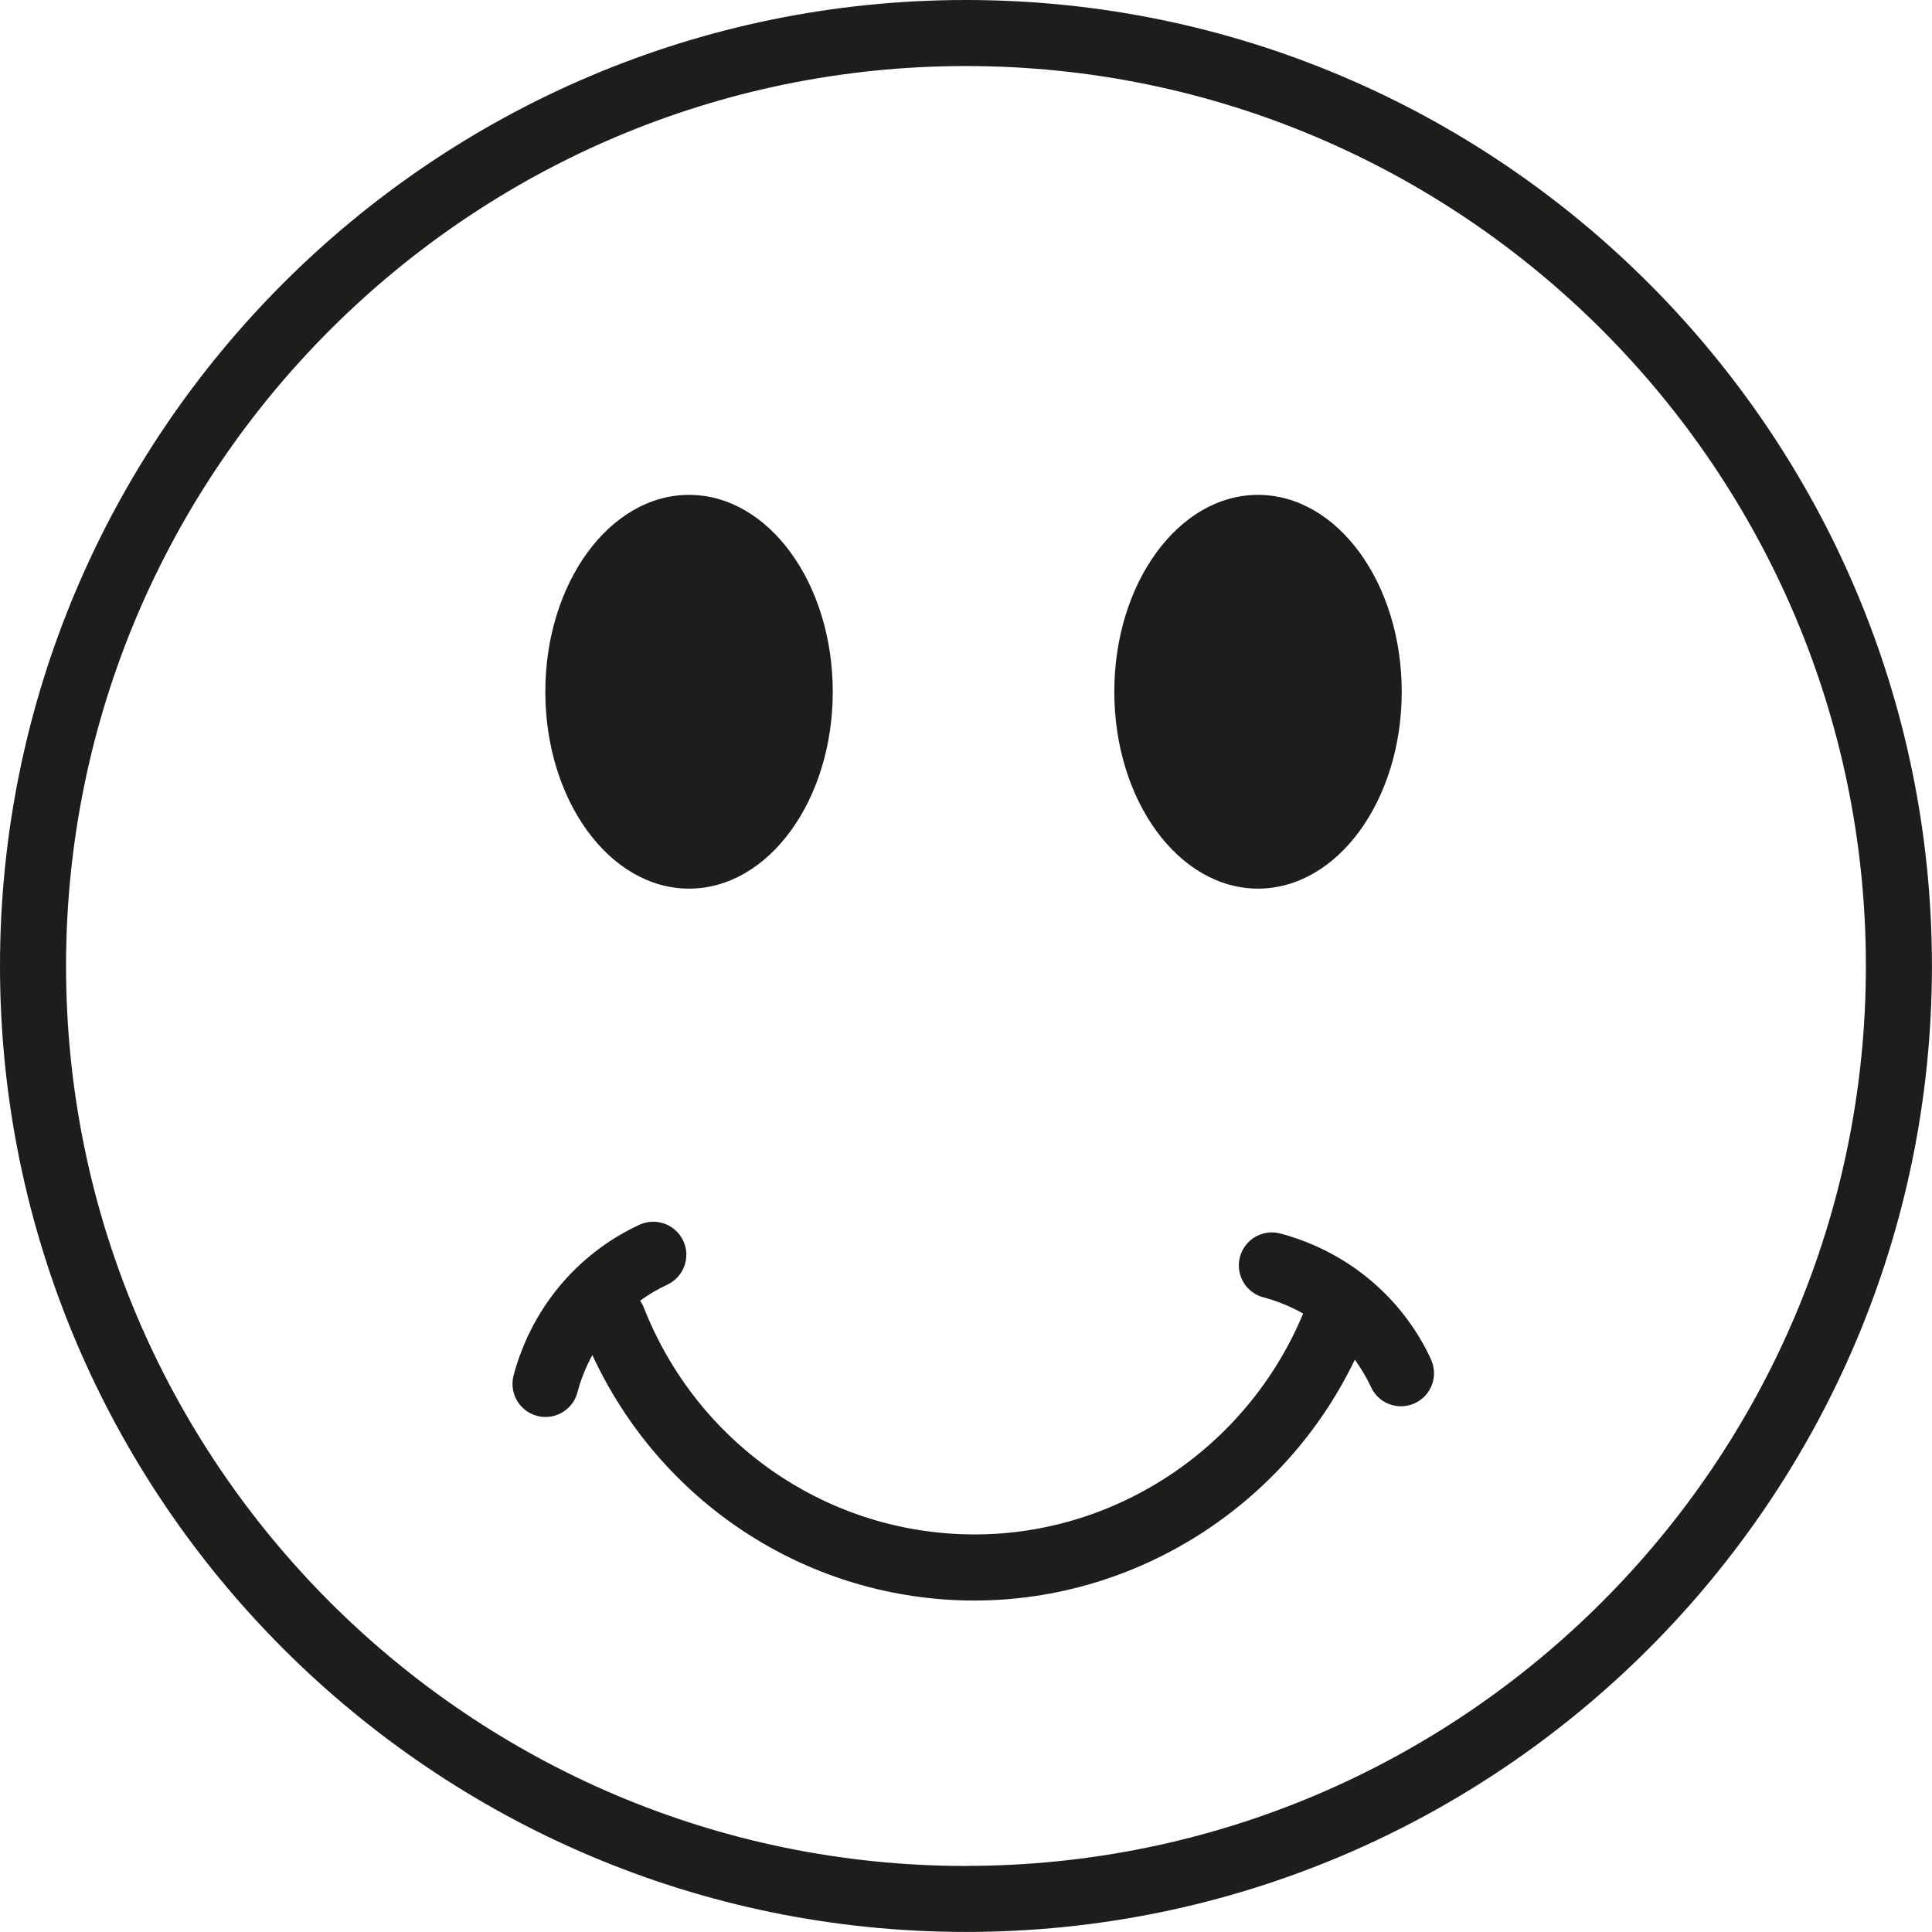
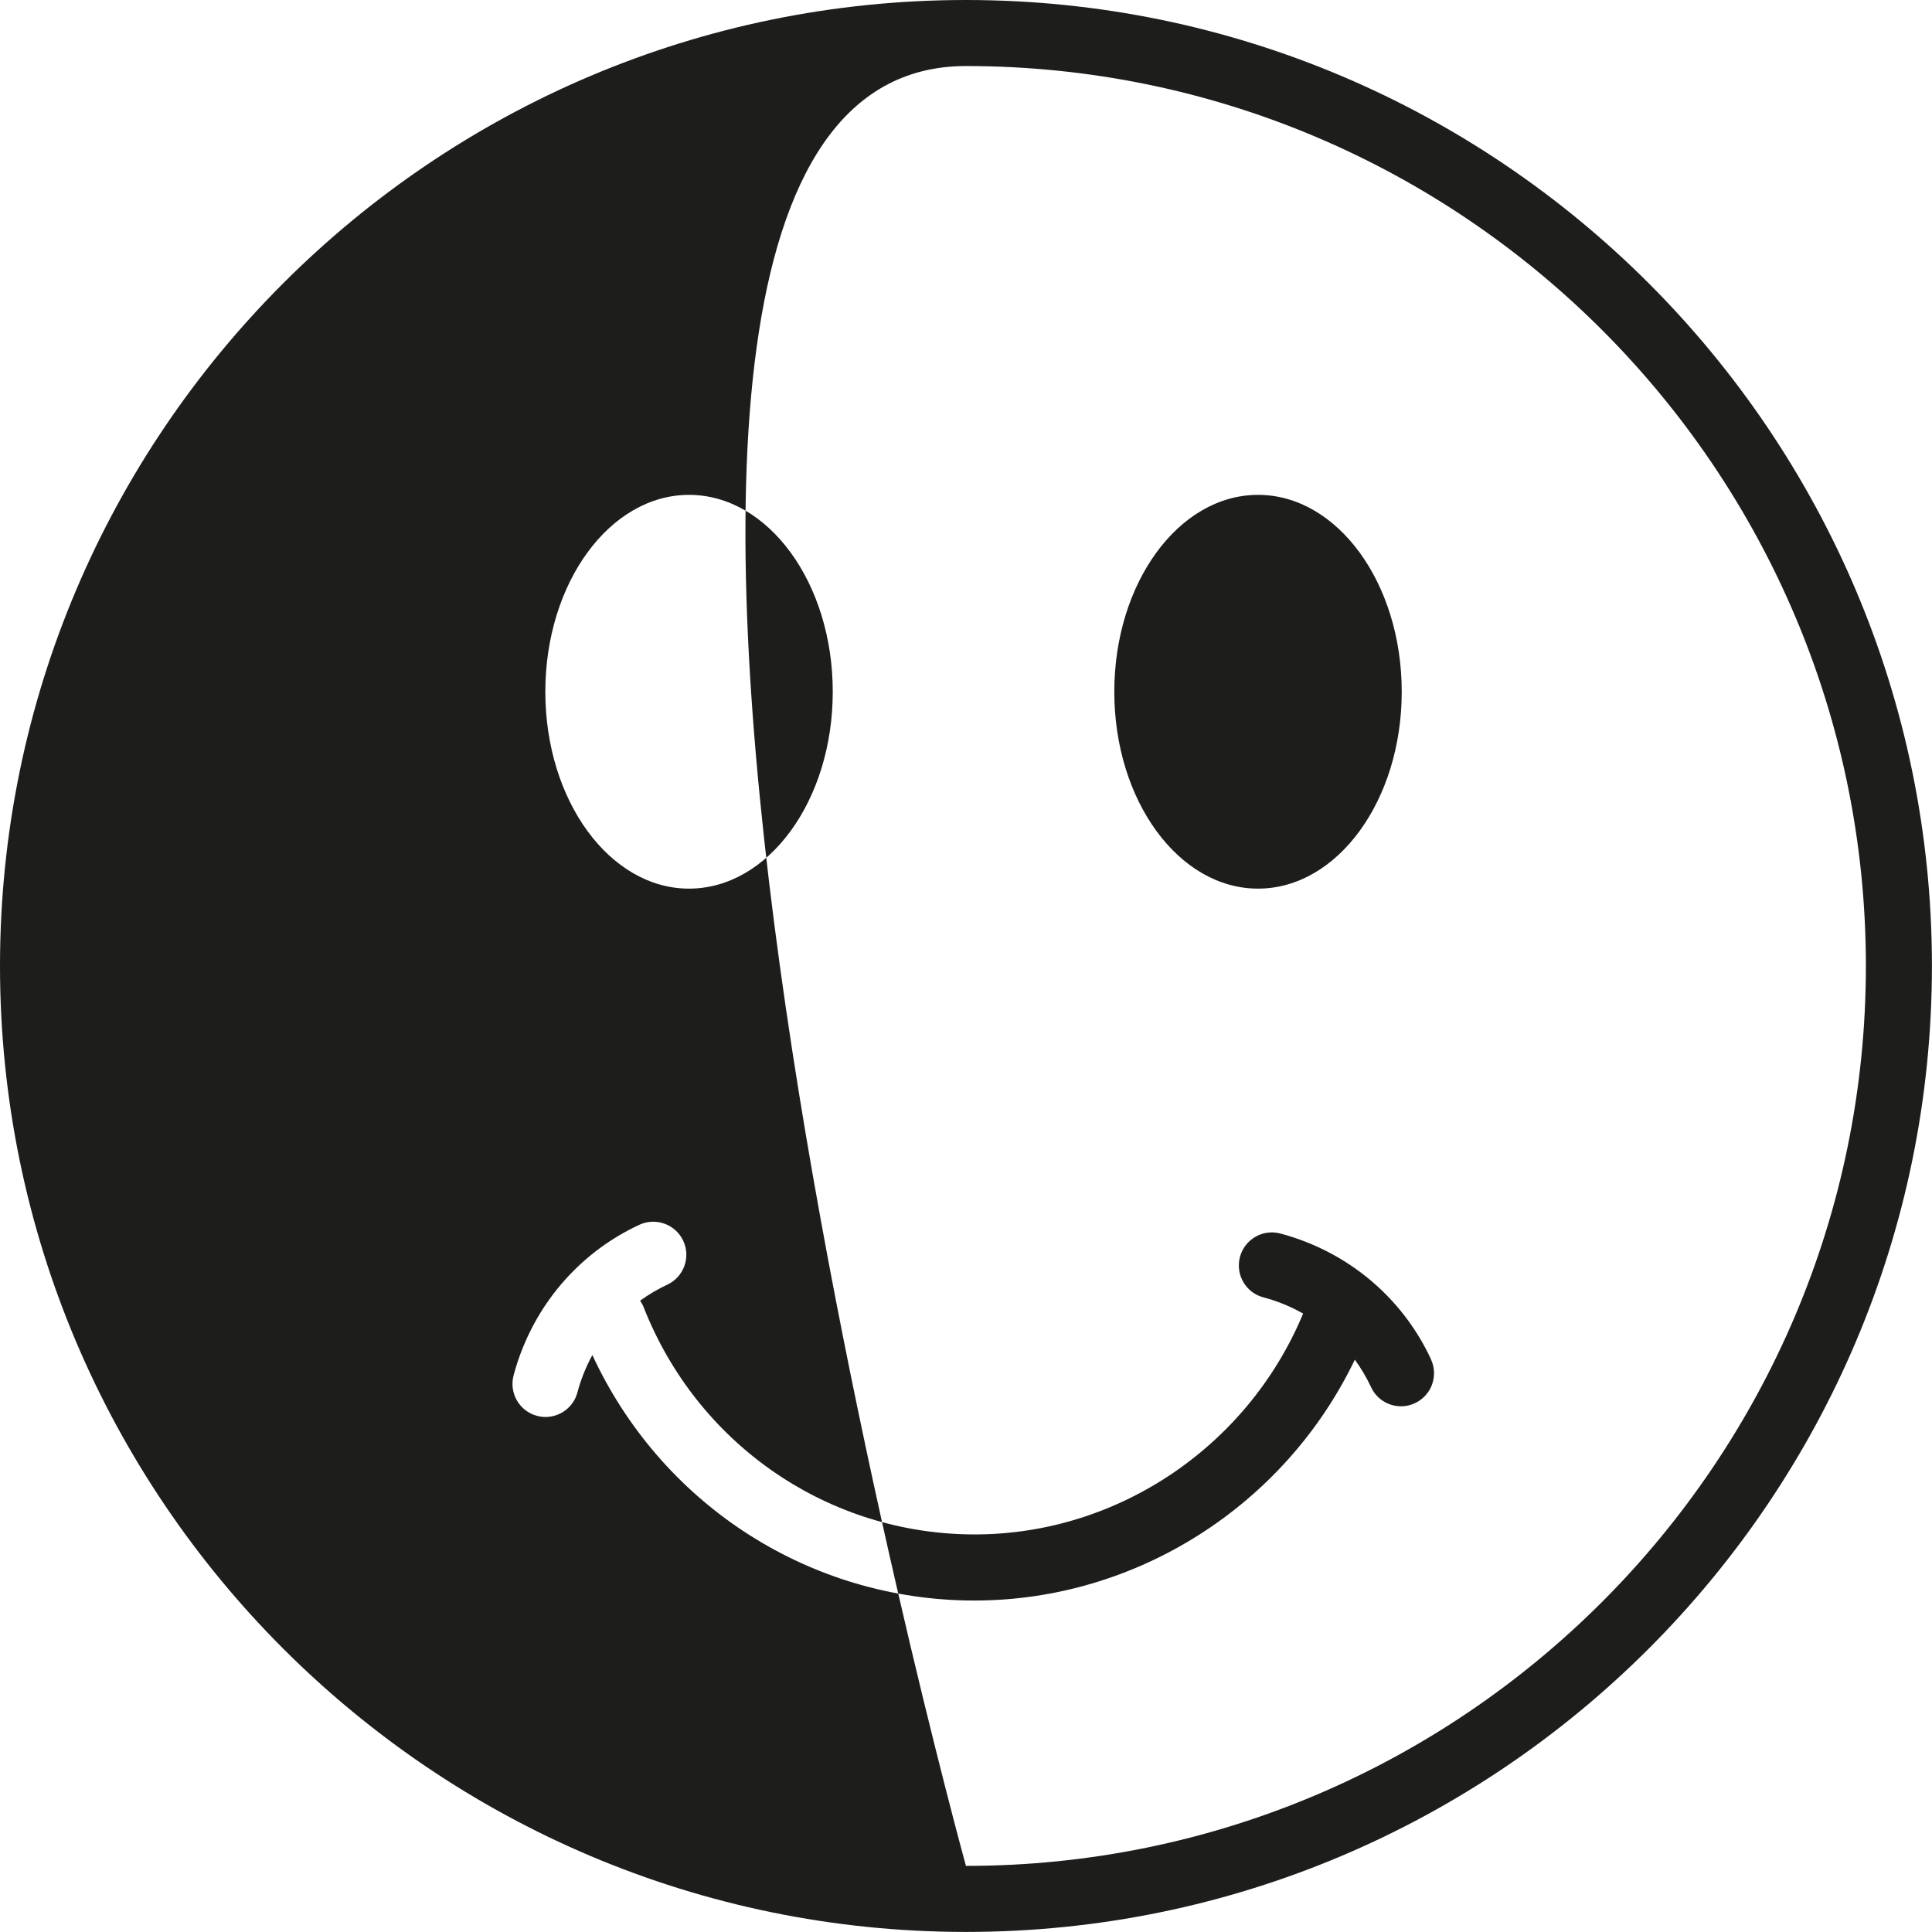
<svg xmlns="http://www.w3.org/2000/svg" id="Calque_2" data-name="Calque 2" viewBox="0 0 292.53 292.53">
  <defs>
    <style>
      .cls-1 {
        fill: #1d1d1c;
      }
    </style>
  </defs>
  <g id="Calque_1-2" data-name="Calque 1">
-     <path class="cls-1" d="M146.26,0C65.61,0,0,65.61,0,146.26s65.61,146.26,146.26,146.26,146.26-65.61,146.26-146.26S226.91,0,146.26,0ZM146.26,282.53c-75.14,0-136.26-61.13-136.26-136.26S71.13,10,146.26,10s136.26,61.13,136.26,136.26-61.13,136.26-136.26,136.26ZM82.57,104.74c0-16.46,9.74-29.81,21.76-29.81s21.76,13.35,21.76,29.81-9.74,29.81-21.76,29.81-21.76-13.35-21.76-29.81ZM168.72,104.74c0-16.46,9.74-29.81,21.76-29.81s21.76,13.35,21.76,29.81-9.74,29.81-21.76,29.81-21.76-13.35-21.76-29.81ZM216.66,205.81c1.17,2.5.09,5.48-2.42,6.65-.68.32-1.4.47-2.11.47-1.88,0-3.69-1.07-4.53-2.89-.69-1.48-1.52-2.87-2.46-4.17-10.61,22.1-33.1,36.47-57.59,36.47-.46,0-.92,0-1.38-.01-24.46-.54-46.22-14.99-56.48-37.16-1.15,2.11-1.85,4.1-2.26,5.66-.59,2.24-2.62,3.72-4.83,3.72-.42,0-.85-.05-1.28-.17-2.67-.7-4.26-3.44-3.56-6.11,1.44-5.45,4.18-10.51,7.93-14.64,3.13-3.45,6.86-6.2,11.11-8.18,2.5-1.16,5.48-.08,6.65,2.42,1.17,2.5.09,5.48-2.42,6.65-1.46.68-2.82,1.49-4.11,2.42.21.31.4.64.54,1,8.02,20.41,27.23,33.9,48.93,34.38,22.08.5,42.39-12.91,50.92-33.43-2.24-1.27-4.36-2.02-6.01-2.45-2.67-.7-4.26-3.44-3.56-6.11.71-2.67,3.44-4.27,6.11-3.56,5.45,1.44,10.51,4.18,14.64,7.93,3.45,3.13,6.2,6.86,8.18,11.11Z" />
+     <path class="cls-1" d="M146.26,0C65.61,0,0,65.61,0,146.26s65.61,146.26,146.26,146.26,146.26-65.61,146.26-146.26S226.91,0,146.26,0ZM146.26,282.53S71.13,10,146.26,10s136.26,61.13,136.26,136.26-61.13,136.26-136.26,136.26ZM82.57,104.74c0-16.46,9.74-29.81,21.76-29.81s21.76,13.35,21.76,29.81-9.74,29.81-21.76,29.81-21.76-13.35-21.76-29.81ZM168.72,104.74c0-16.46,9.74-29.81,21.76-29.81s21.76,13.35,21.76,29.81-9.74,29.81-21.76,29.81-21.76-13.35-21.76-29.81ZM216.66,205.81c1.17,2.5.09,5.48-2.42,6.65-.68.32-1.4.47-2.11.47-1.88,0-3.69-1.07-4.53-2.89-.69-1.48-1.52-2.87-2.46-4.17-10.61,22.1-33.1,36.47-57.59,36.47-.46,0-.92,0-1.38-.01-24.46-.54-46.22-14.99-56.48-37.16-1.15,2.11-1.85,4.1-2.26,5.66-.59,2.24-2.62,3.72-4.83,3.72-.42,0-.85-.05-1.28-.17-2.67-.7-4.26-3.44-3.56-6.11,1.44-5.45,4.18-10.51,7.93-14.64,3.13-3.45,6.86-6.2,11.11-8.18,2.5-1.16,5.48-.08,6.65,2.42,1.17,2.5.09,5.48-2.42,6.65-1.46.68-2.82,1.49-4.11,2.42.21.31.4.64.54,1,8.02,20.41,27.23,33.9,48.93,34.38,22.08.5,42.39-12.91,50.92-33.43-2.24-1.27-4.36-2.02-6.01-2.45-2.67-.7-4.26-3.44-3.56-6.11.71-2.67,3.44-4.27,6.11-3.56,5.45,1.44,10.51,4.18,14.64,7.93,3.45,3.13,6.2,6.86,8.18,11.11Z" />
  </g>
</svg>